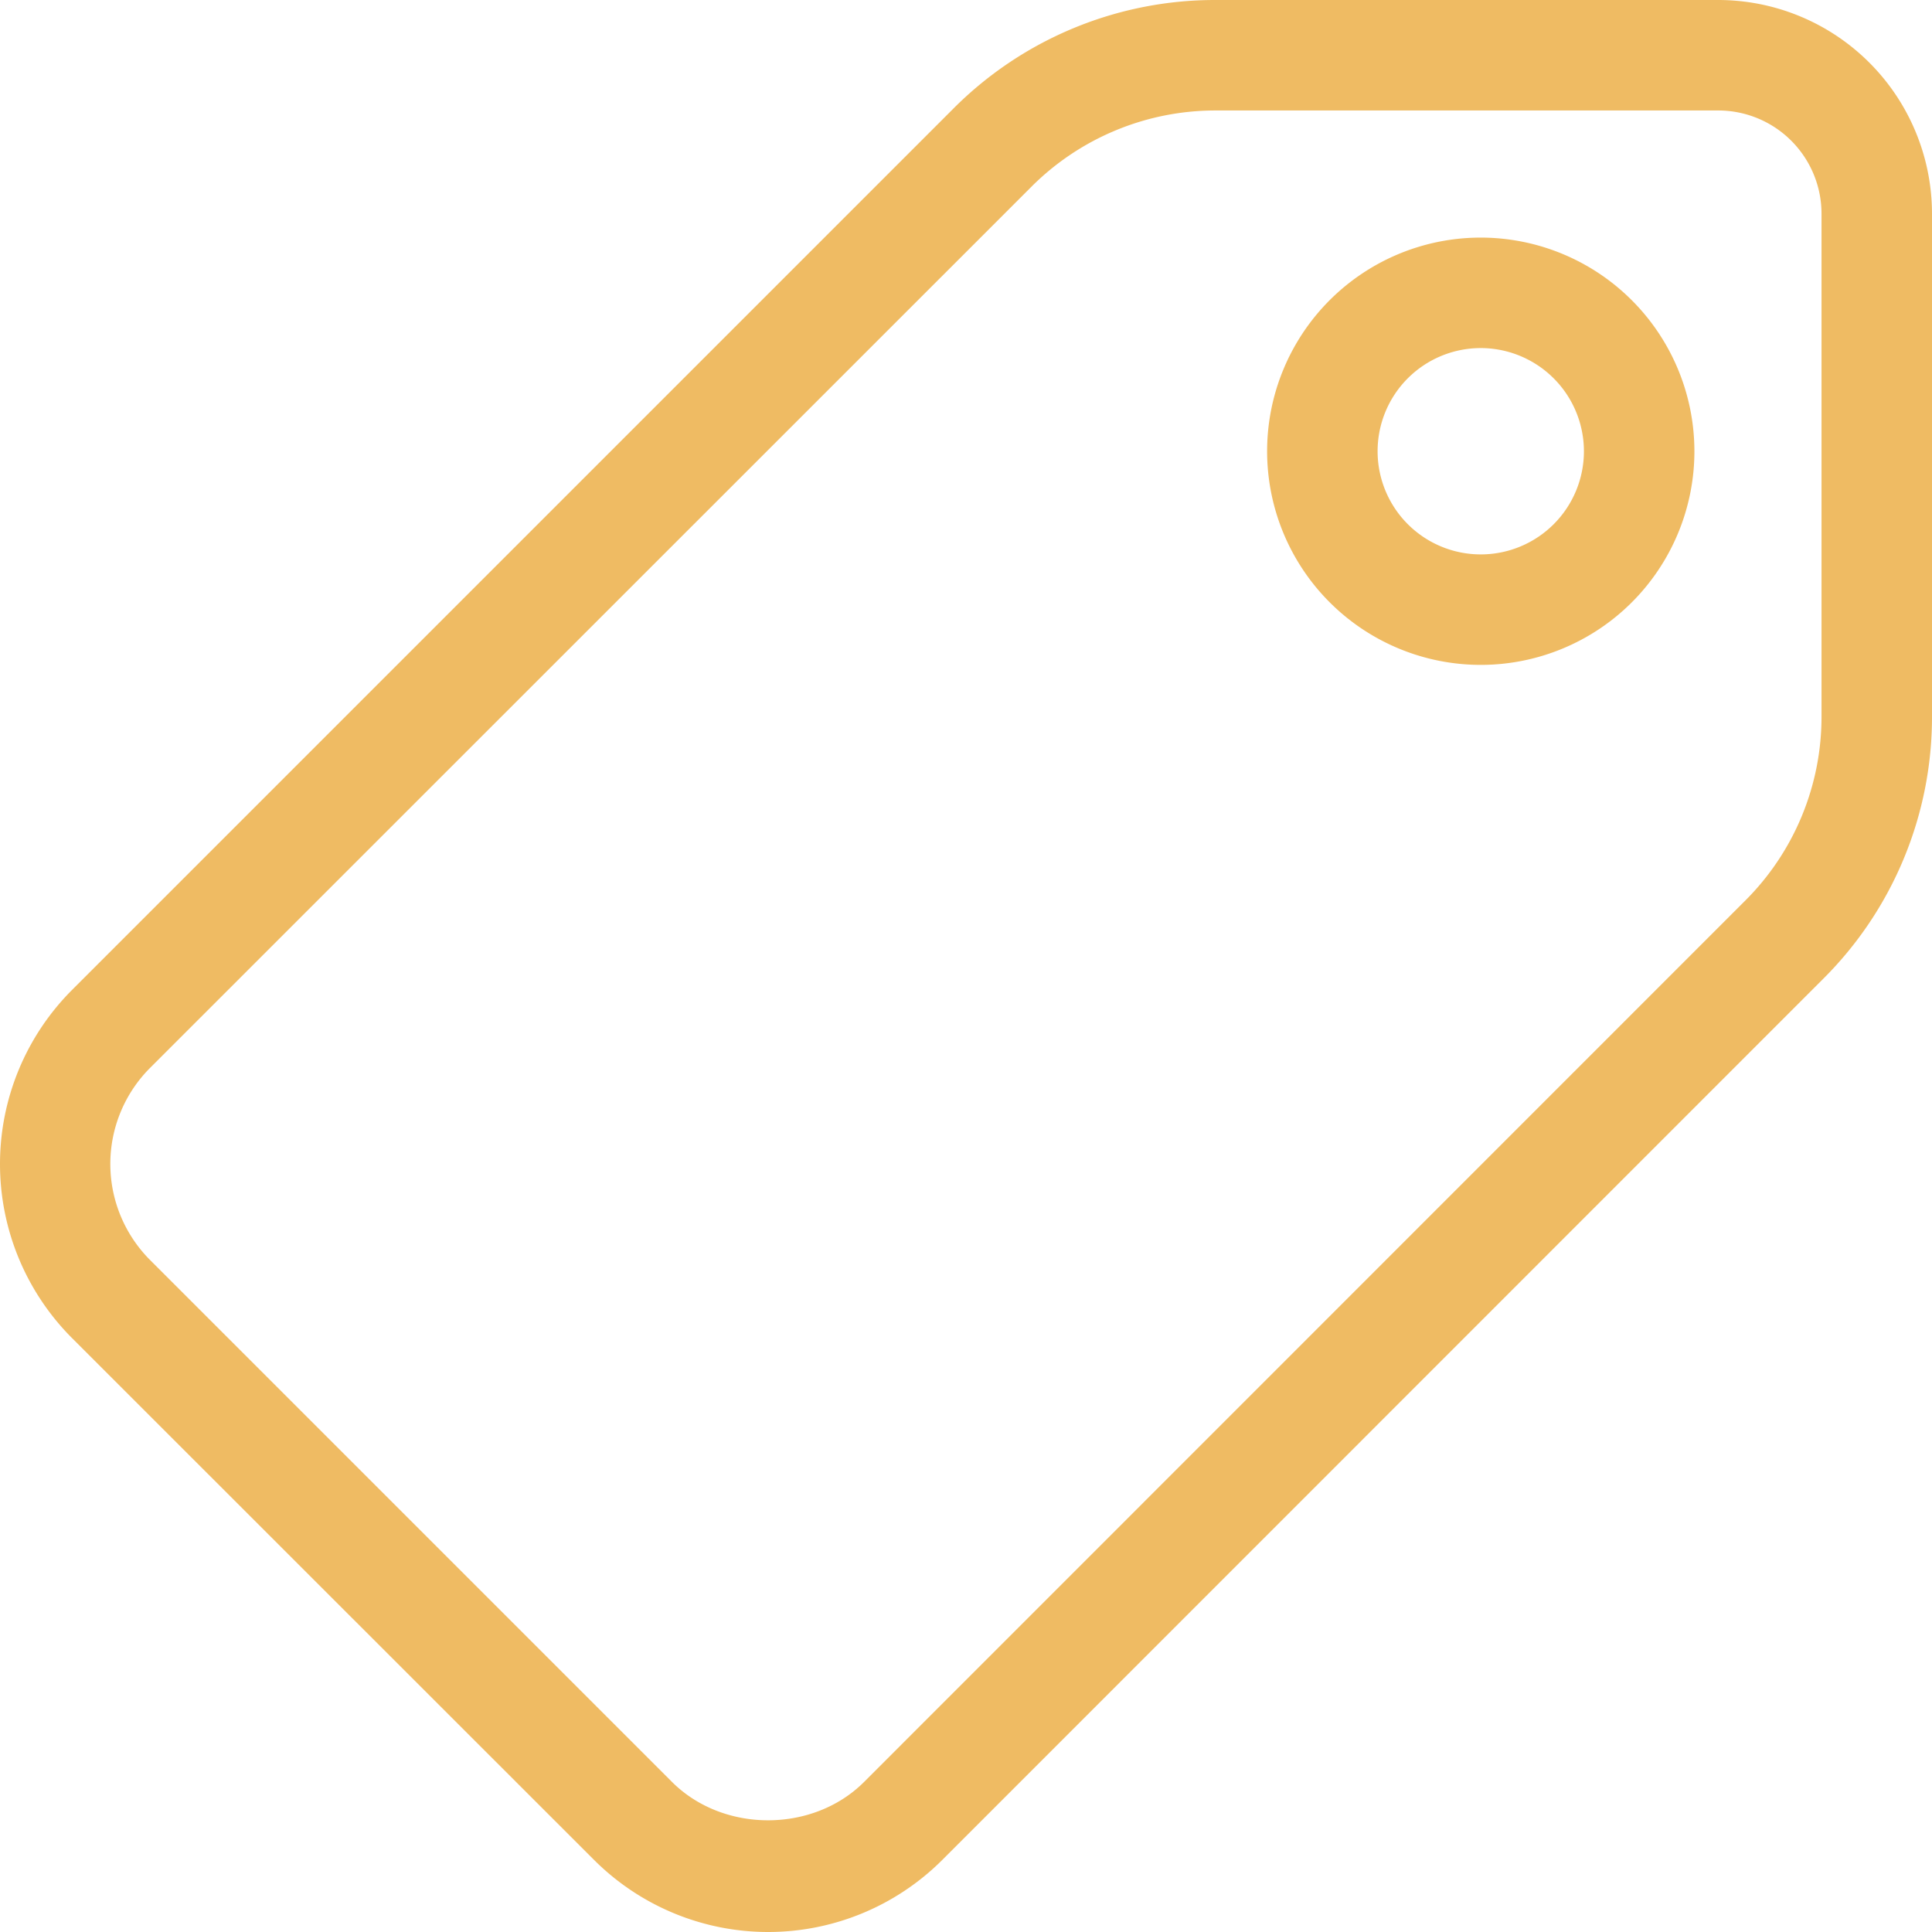
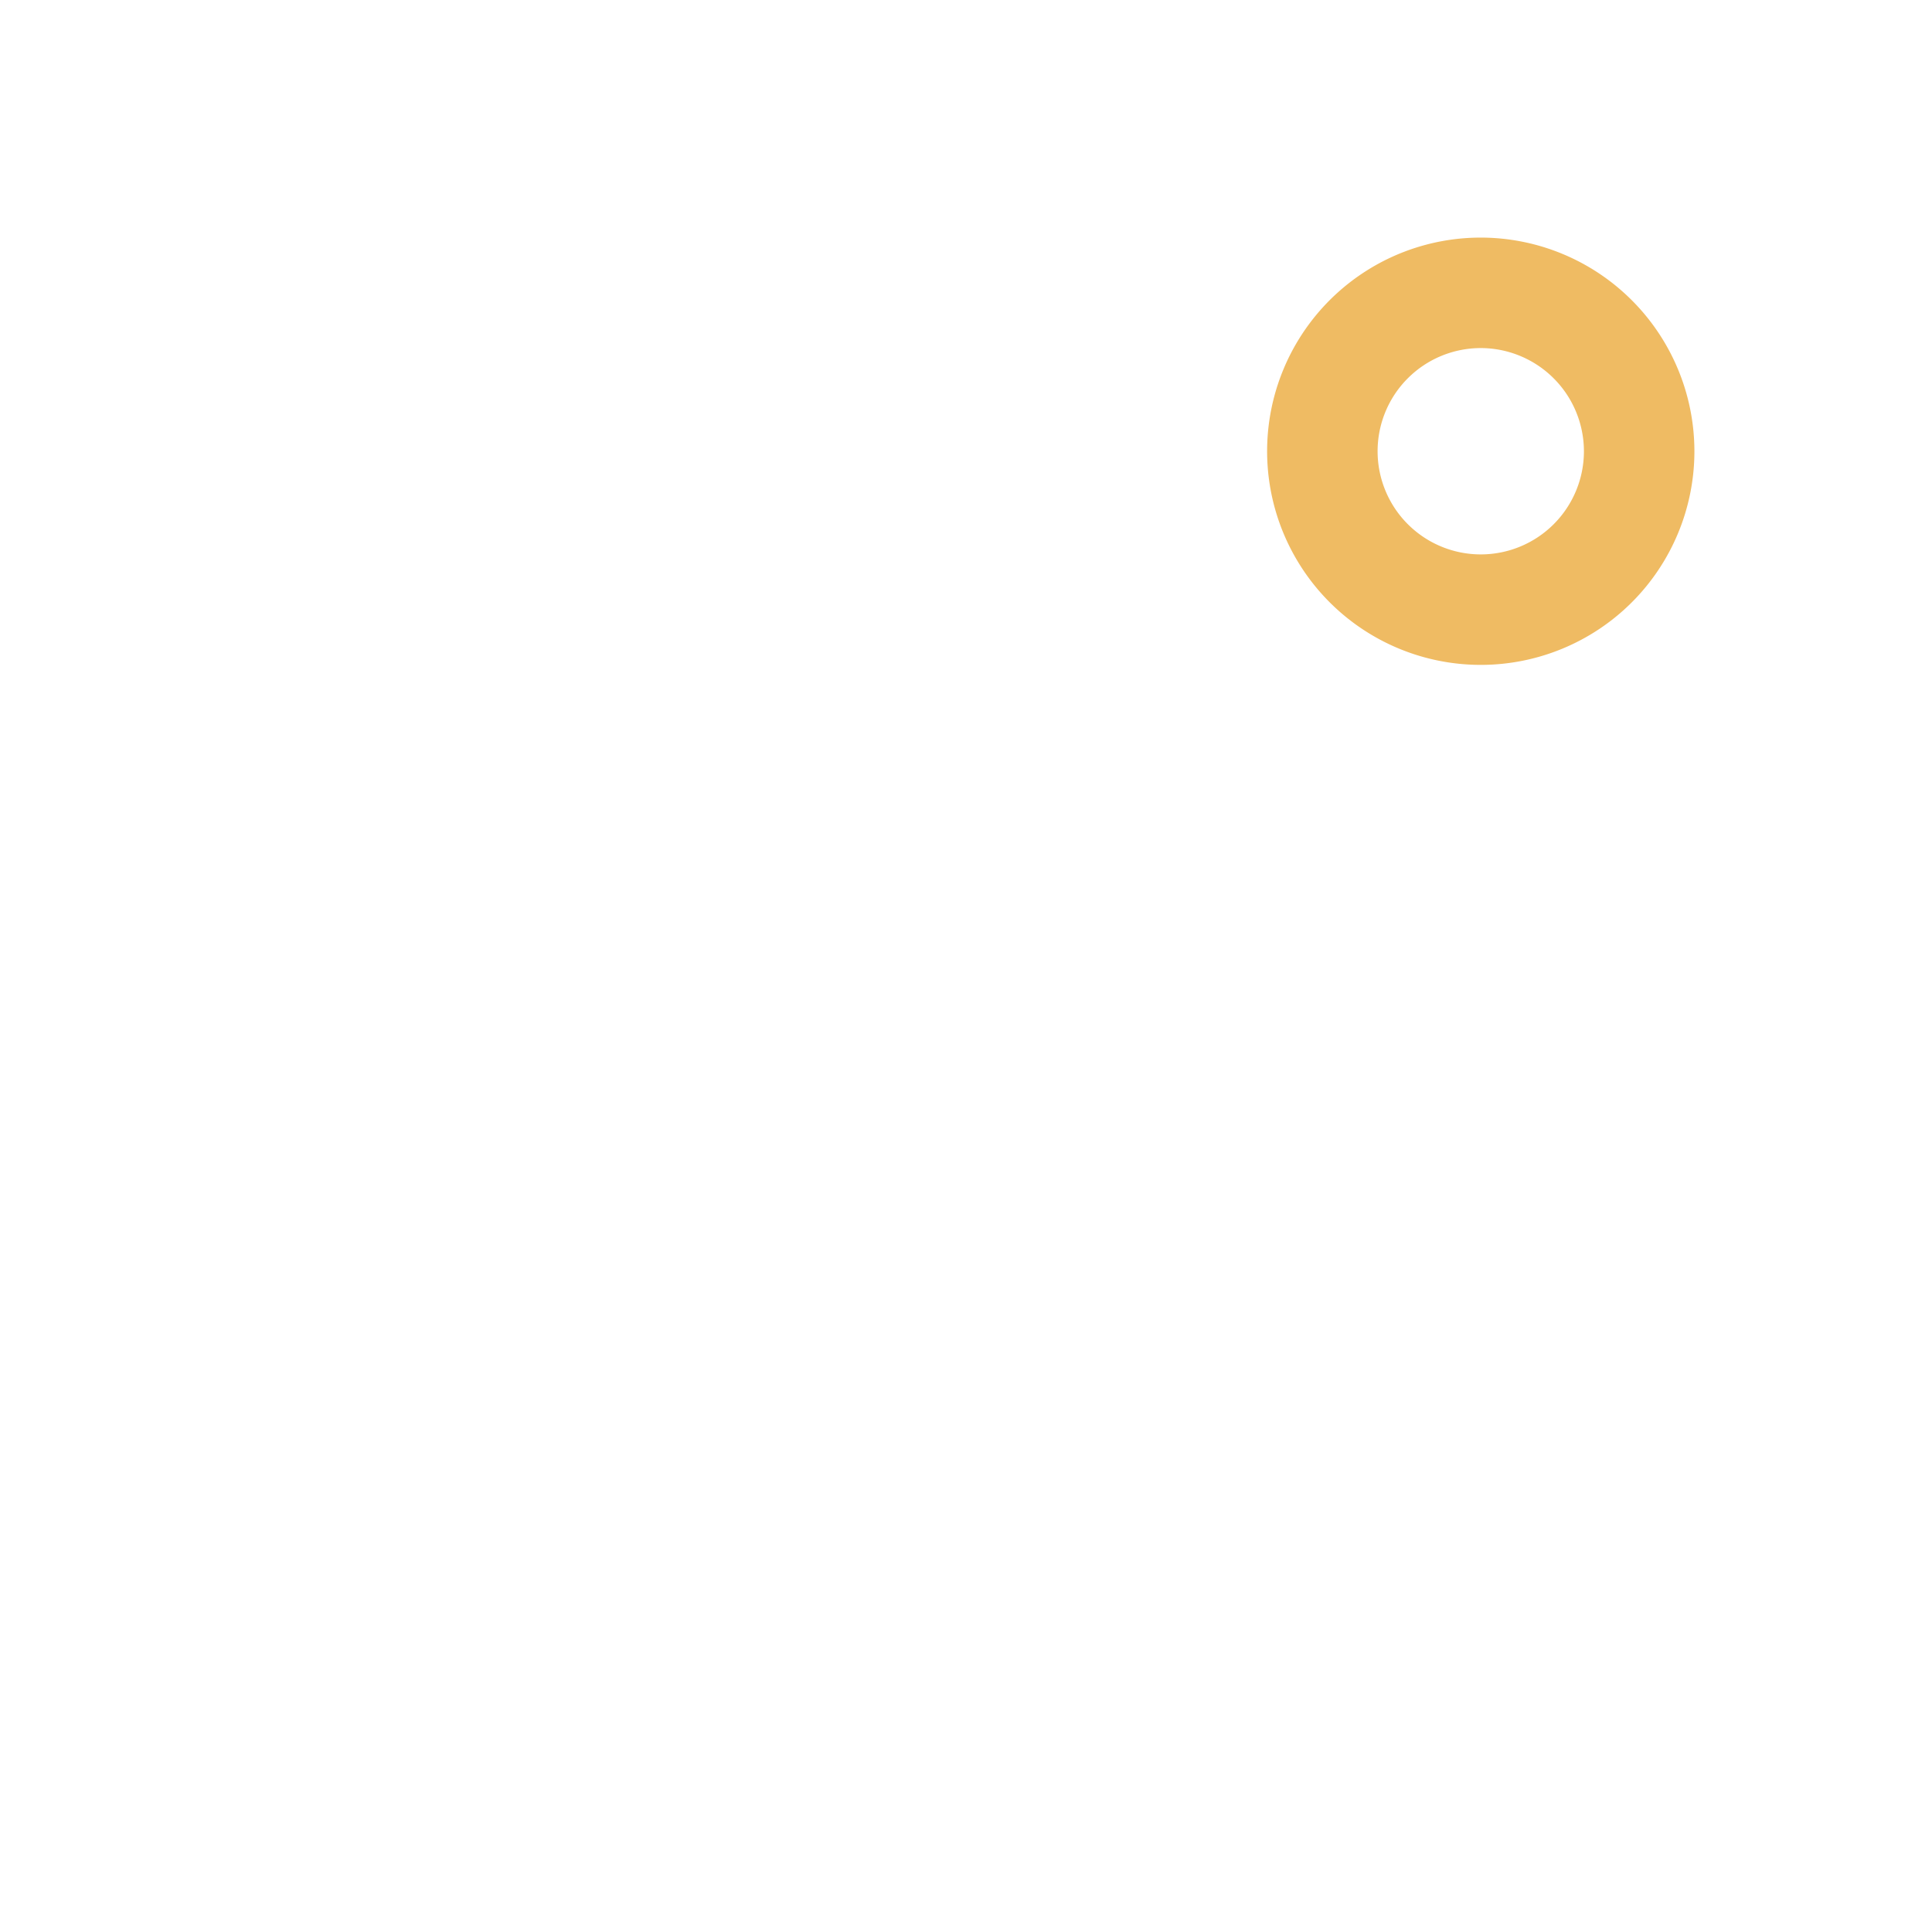
<svg xmlns="http://www.w3.org/2000/svg" viewBox="0 0 309 309">
  <defs>
    <style>.cls-1{fill:#efbb63;}</style>
  </defs>
  <g id="Calque_2" data-name="Calque 2">
    <g id="Capa_1" data-name="Capa 1">
-       <path class="cls-1" d="M274.83,0H194.49a59.09,59.09,0,0,0-42.07,17.43L11.54,158.31a39.4,39.4,0,0,0,0,55.72L95,297.46a39.4,39.4,0,0,0,55.72,0L291.57,156.58A59.09,59.09,0,0,0,309,114.51V34.17A34.21,34.21,0,0,0,274.83,0Zm16.5,34.17v80.34a41.5,41.5,0,0,1-12.24,29.57L138.2,285c-8.18,8.18-22.53,8.18-30.72,0L24,201.52a21.74,21.74,0,0,1,0-30.72L164.91,29.92a41.6,41.6,0,0,1,29.58-12.25h80.34A16.52,16.52,0,0,1,291.33,34.17Z" />
-       <path class="cls-1" d="M236.83,38A34.17,34.17,0,1,0,271,72.17,34.2,34.2,0,0,0,236.83,38Zm16.5,34.17a16.5,16.5,0,1,1-16.5-16.5A16.52,16.52,0,0,1,253.33,72.17Z" />
+       <path class="cls-1" d="M236.83,38A34.17,34.17,0,1,0,271,72.17,34.2,34.2,0,0,0,236.83,38Zm16.5,34.17a16.5,16.5,0,1,1-16.5-16.5A16.52,16.52,0,0,1,253.33,72.17" />
    </g>
  </g>
</svg>